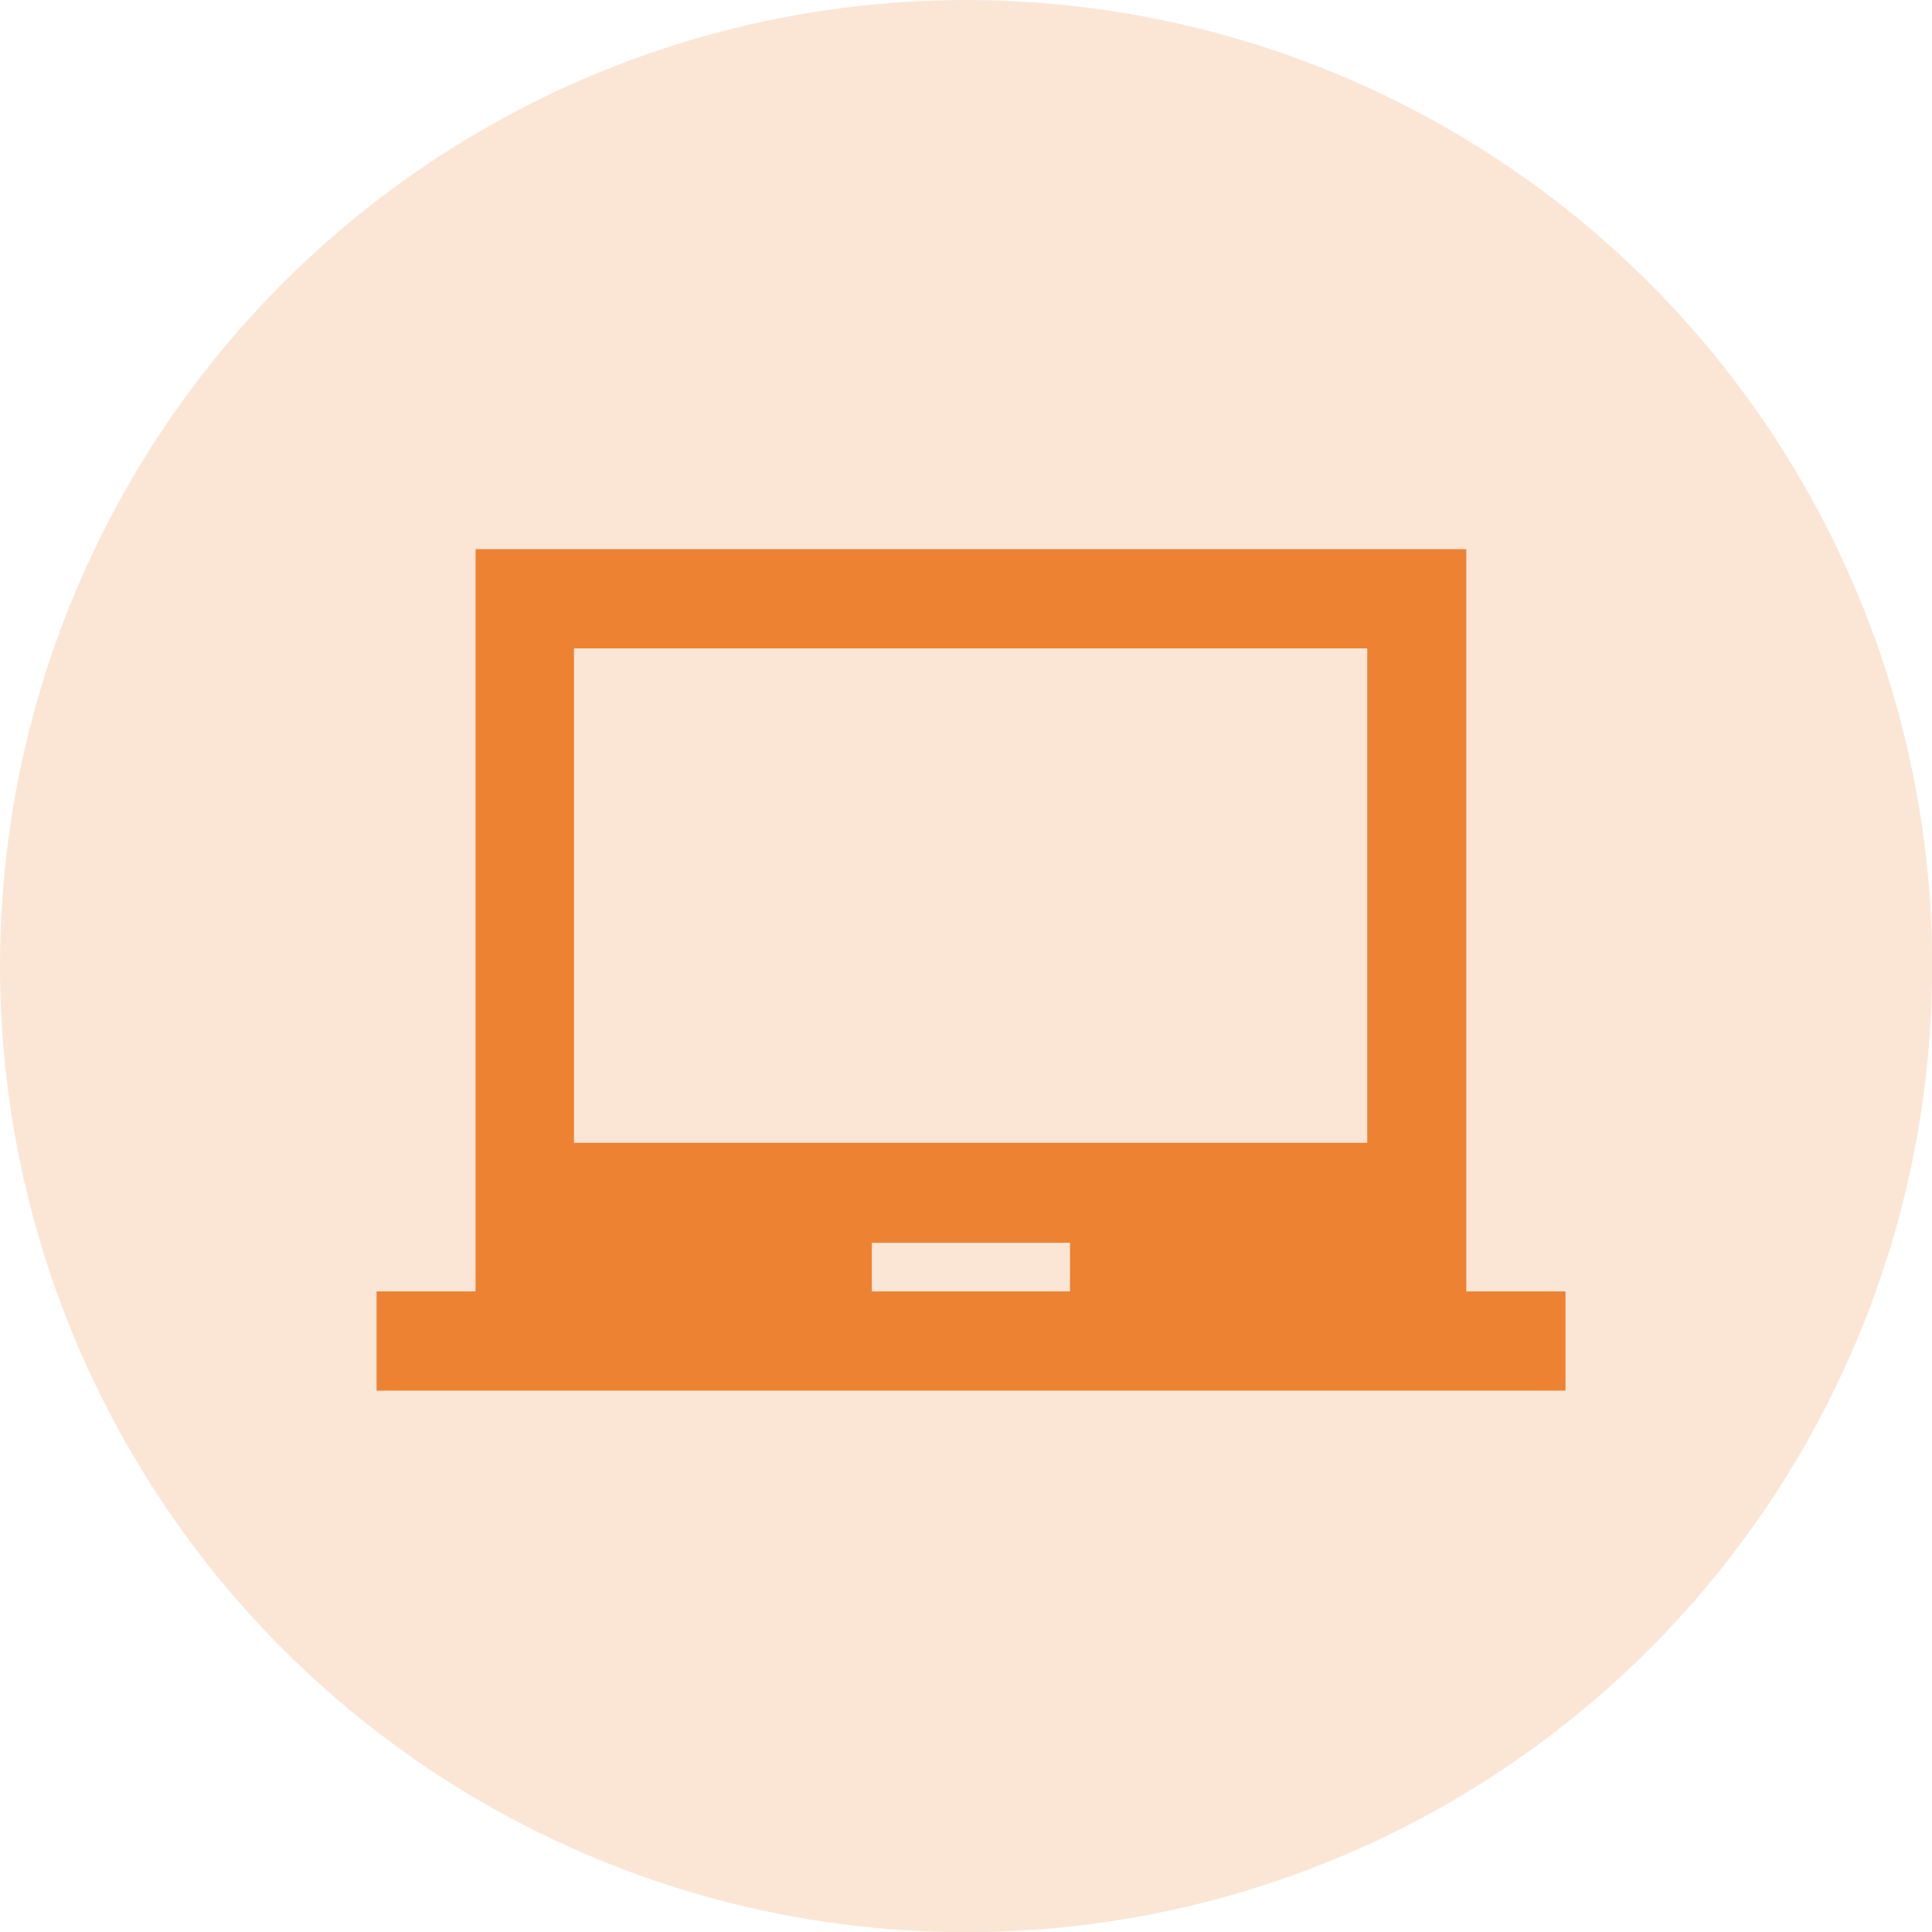
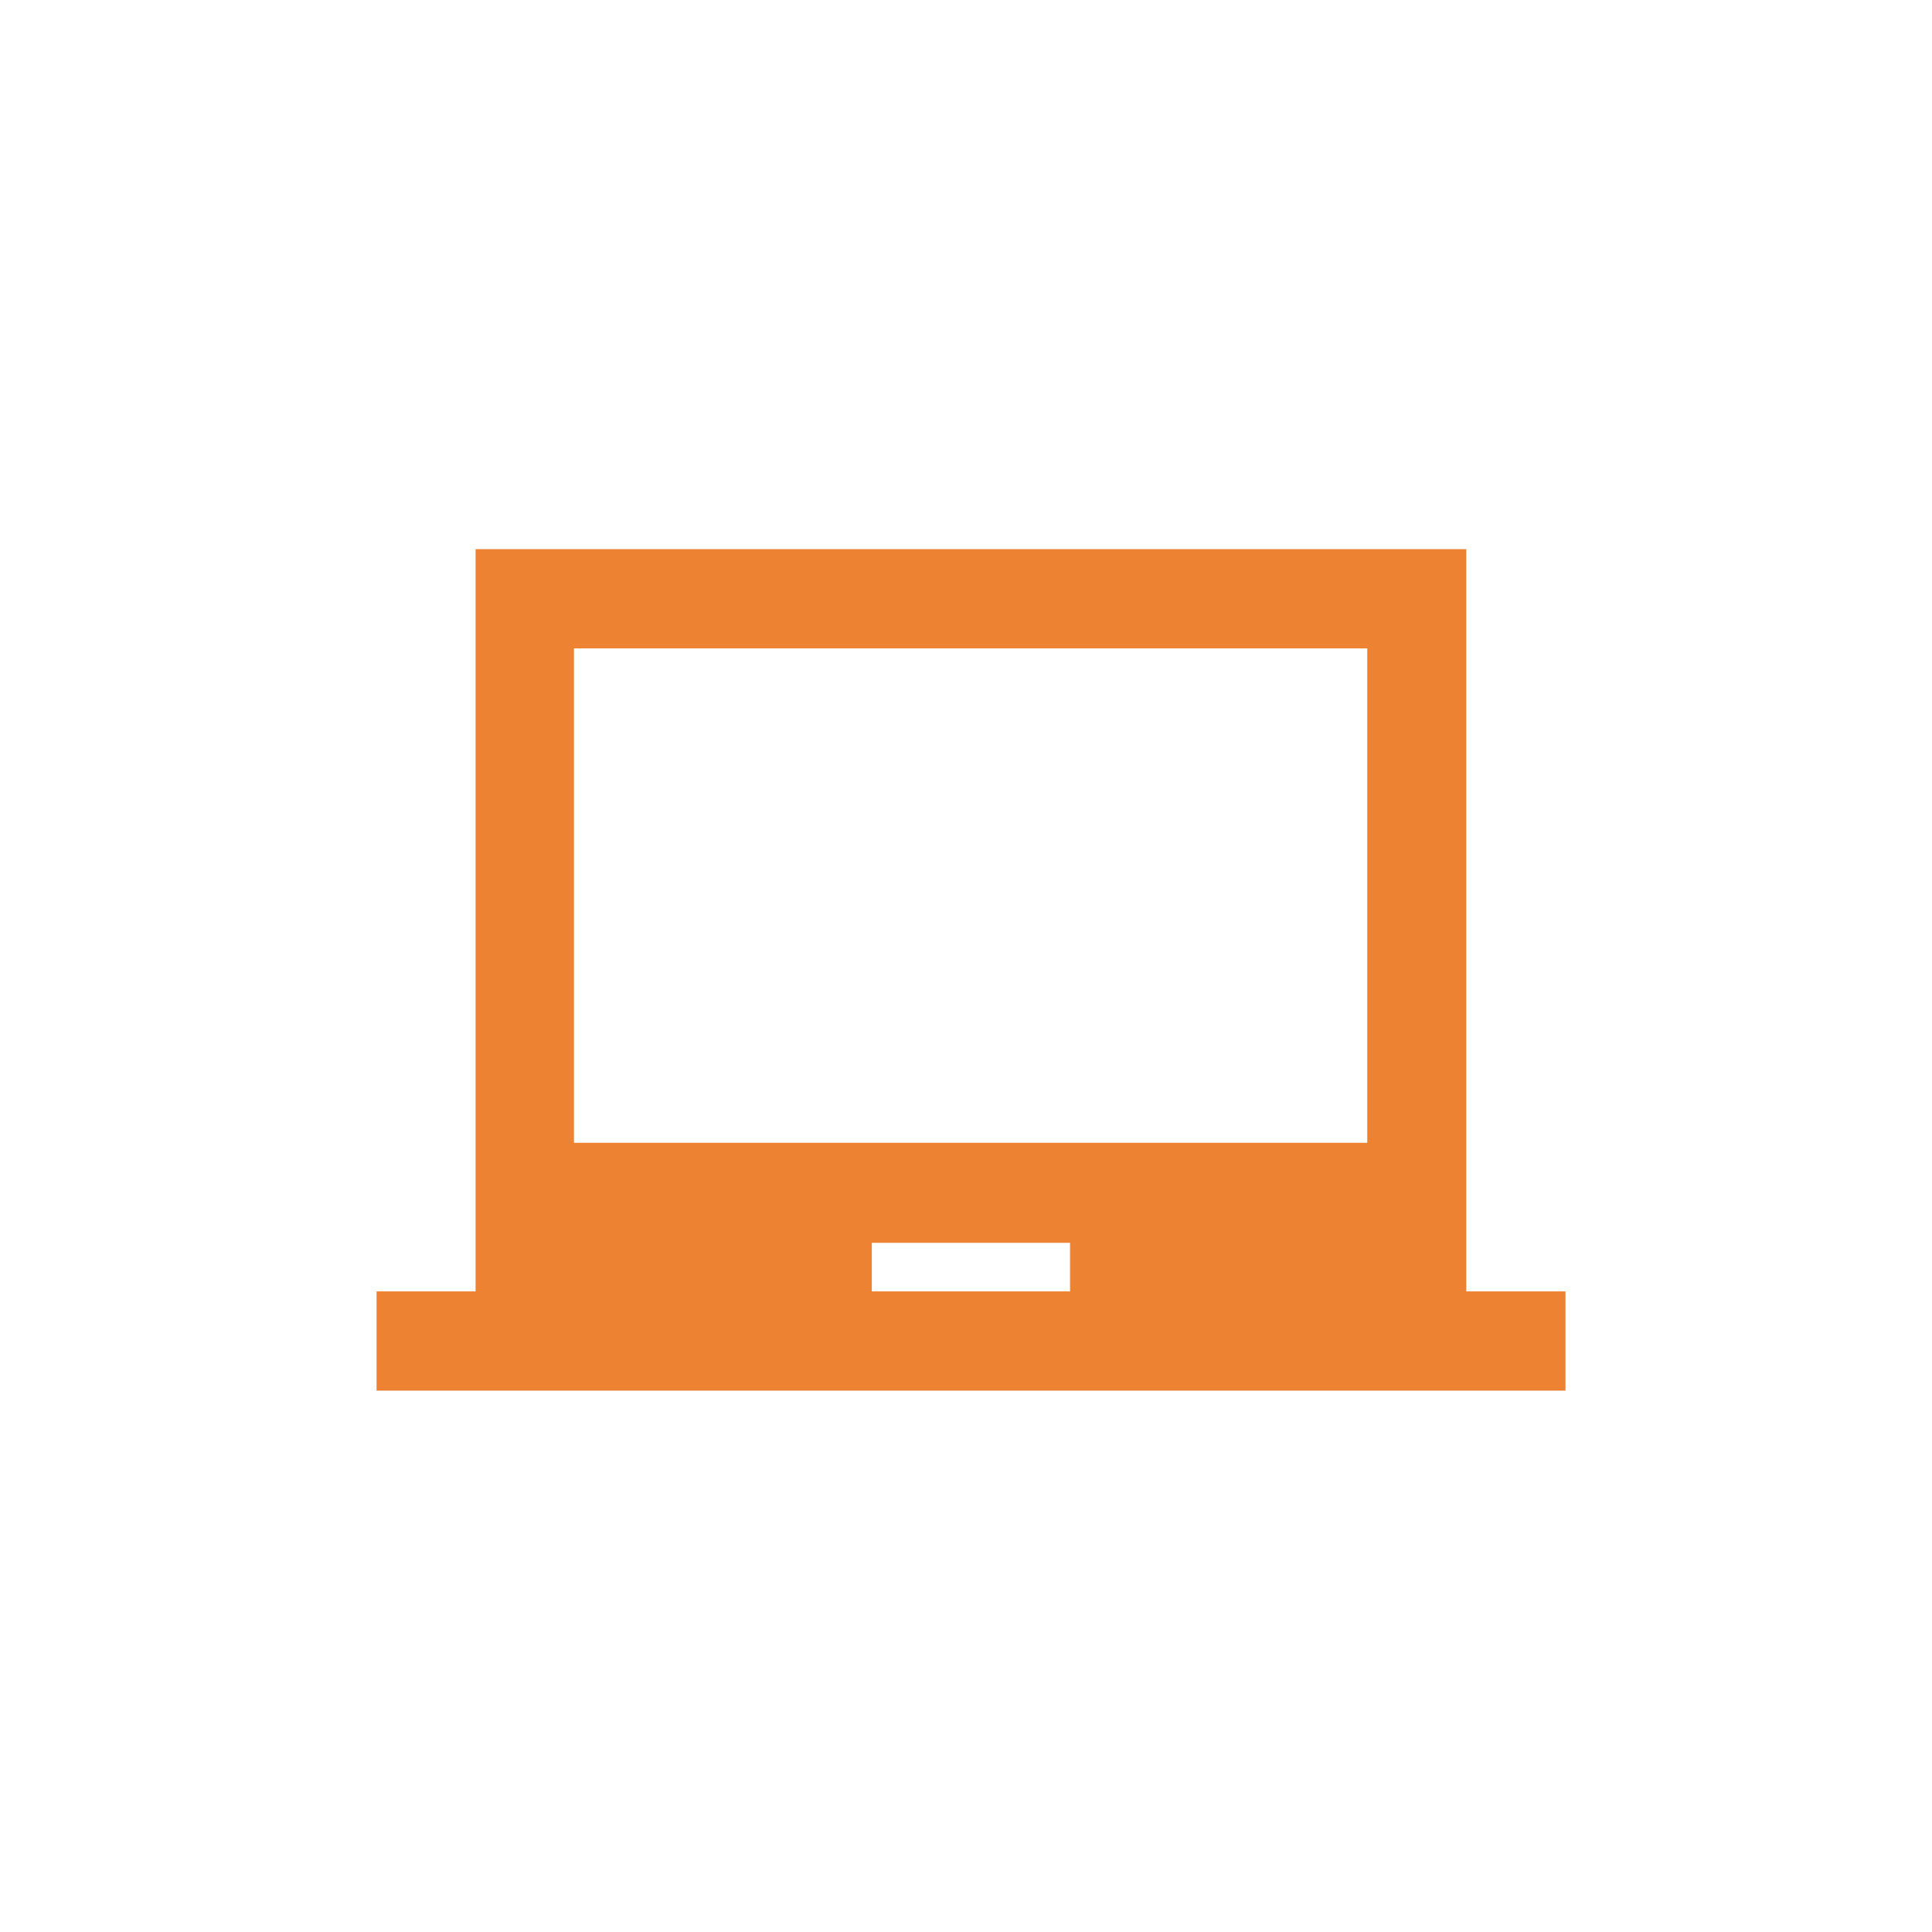
<svg xmlns="http://www.w3.org/2000/svg" viewBox="0 0 94.25 94.25">
  <defs>
    <style>.cls-1{fill:#eb8232;opacity:0.2;}.cls-2{fill:#ec8232;}</style>
  </defs>
  <g id="Ebene_2" data-name="Ebene 2">
    <g id="Ebene_1-2" data-name="Ebene 1">
-       <circle class="cls-1" cx="47.13" cy="47.13" r="47.13" />
      <path class="cls-2" d="M71.53,63V26.79H23.2V63H18.37v4.84h58V63ZM52.2,63H42.53V60.63H52.2Zm14.5-7.25H28V31.63H66.7Z" />
    </g>
  </g>
</svg>